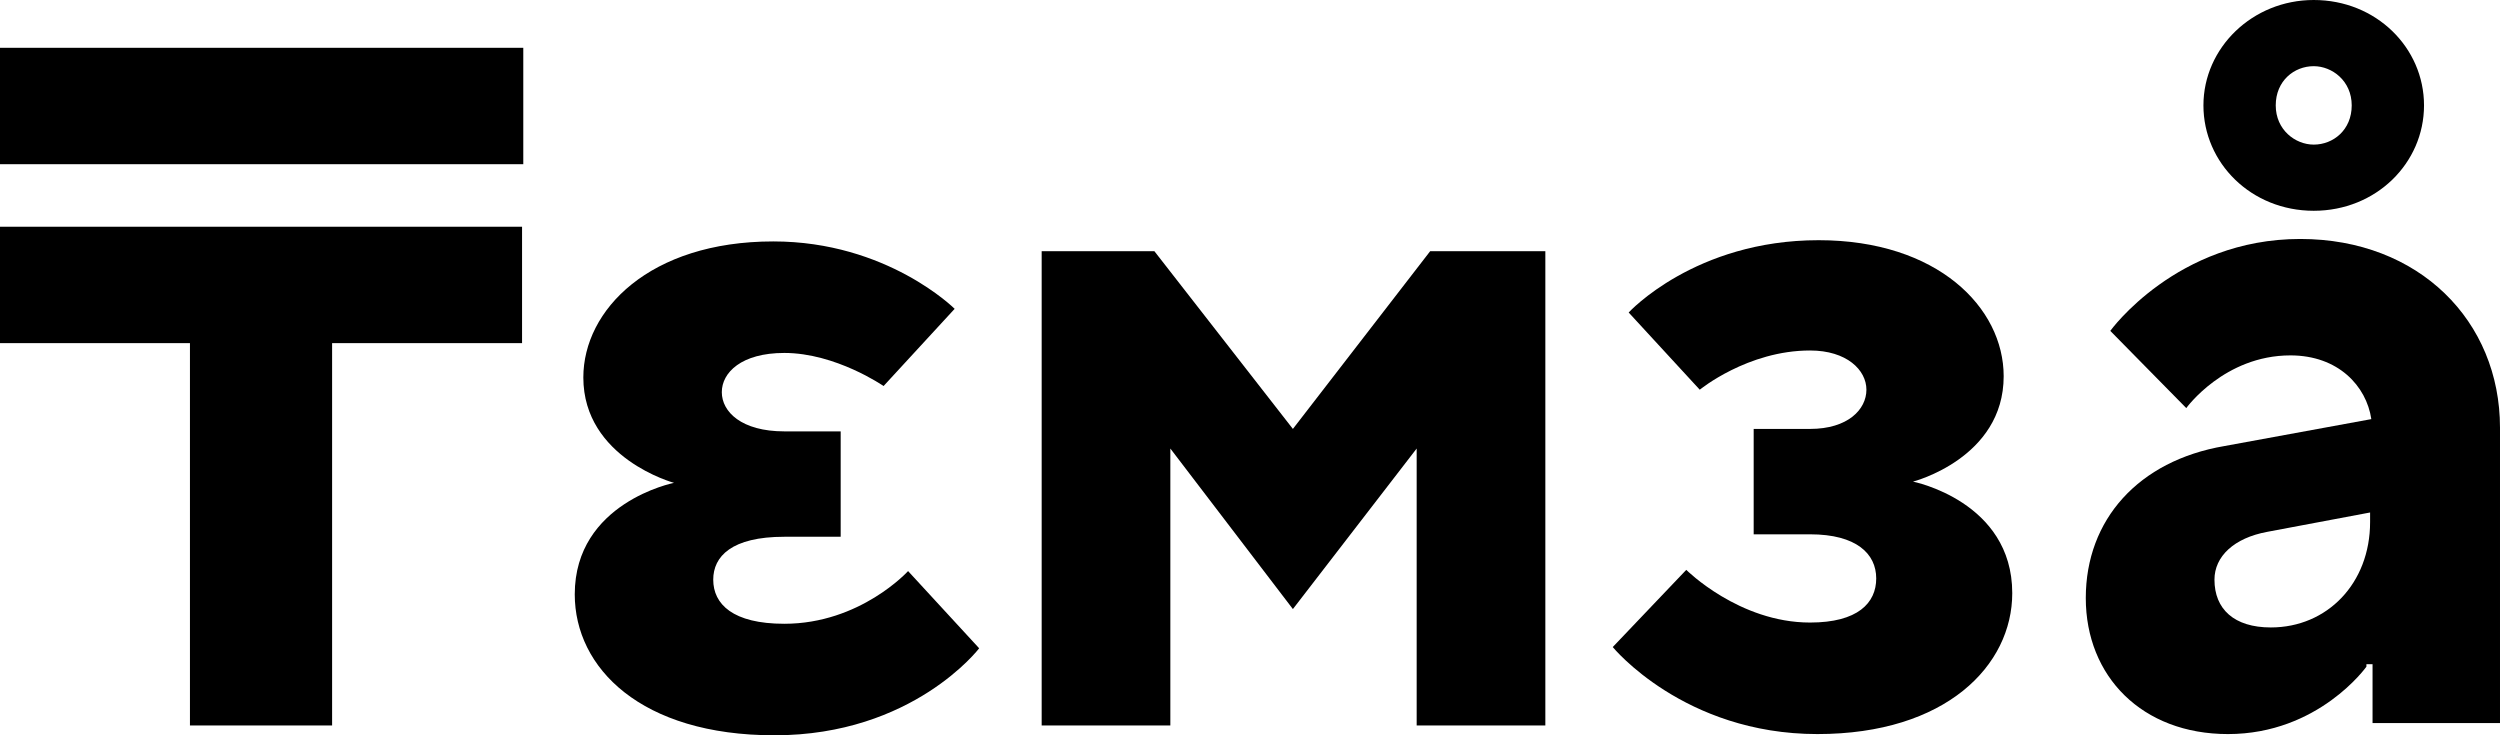
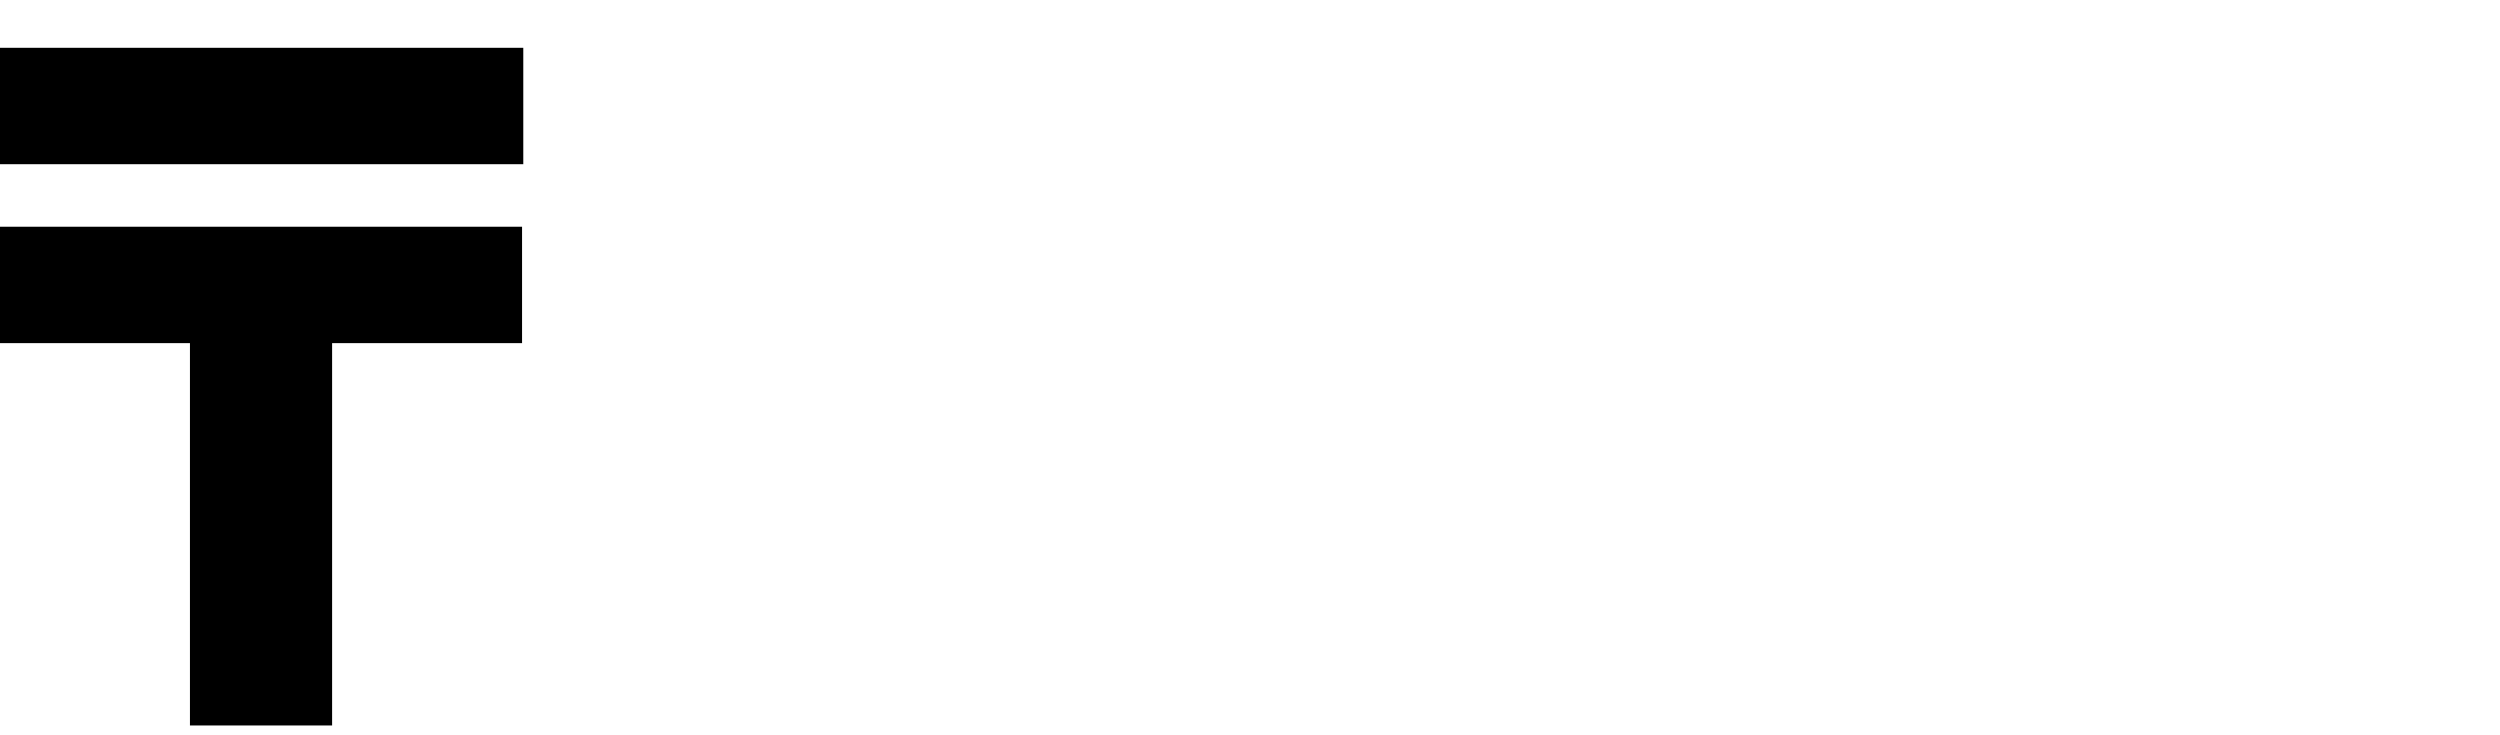
<svg xmlns="http://www.w3.org/2000/svg" xmlns:xlink="http://www.w3.org/1999/xlink" version="1.1" id="Layer_1" x="0px" y="0px" viewBox="0 0 204 60" style="enable-background:new 0 0 204 60;" xml:space="preserve">
  <style type="text/css"> .st0{clip-path:url(#SVGID_2_);} </style>
  <path d="M0,18.5V28h15.5v31.2h11.6V28h15.5v-9.5H0z M0,13.4h42.7V3.9H0V13.4z" />
  <g>
    <defs>
-       <rect id="SVGID_1_" width="204" height="60" />
-     </defs>
+       </defs>
    <clipPath id="SVGID_2_">
      <use xlink:href="#SVGID_1_" style="overflow:visible;" />
    </clipPath>
-     <path class="st0" d="M64,43.8c-4.3,0-5.8,1.6-5.8,3.5c0,2,1.6,3.6,5.8,3.6c6.2,0,10.1-4.3,10.1-4.3l5.8,6.3c0,0-5.4,7.1-16.7,7.1 c-10.9,0-16.3-5.5-16.3-11.5c0-7.5,8.1-9.1,8.1-9.1s-7.4-2-7.4-8.6c0-5.5,5.4-11.1,15.5-11.1c9.3,0,14.8,5.5,14.8,5.5l-5.8,6.3 c0,0-3.9-2.7-8.1-2.7c-3.5,0-5.1,1.6-5.1,3.2c0,1.6,1.6,3.2,5.1,3.2h4.6v8.6L64,43.8L64,43.8z" />
    <polygon class="st0" points="84.9,20.5 94.2,20.5 105.5,35 116.7,20.5 126.1,20.5 126.1,59.2 115.6,59.2 115.6,36.6 105.5,49.7 95.5,36.6 95.5,59.2 85,59.2 85,20.5 " />
-     <path class="st0" d="M137.6,46.5c0,0,4.3,4.3,10.1,4.3c3.9,0,5.4-1.6,5.4-3.6c0-2-1.6-3.6-5.4-3.6h-4.6v-8.6h4.6 c3.1,0,4.6-1.6,4.6-3.2c0-1.6-1.6-3.2-4.6-3.2c-5.1,0-9,3.2-9,3.2l-5.8-6.3c0,0,5.4-5.9,15.5-5.9c9.7,0,15.1,5.5,15.1,11.1 c0,6.7-7.4,8.6-7.4,8.6s8.1,1.6,8.1,9.1c0,5.9-5.4,11.5-15.9,11.5c-10.9,0-16.7-7.1-16.7-7.1L137.6,46.5z" />
    <path class="st0" d="M193.1,54.4c0,0-3.9,5.5-11.3,5.5c-7,0-11.6-4.7-11.6-11.1c0-6.4,4.3-11.2,11.3-12.4l12-2.2 c-0.4-2.7-2.7-5.2-6.6-5.2c-5.4,0-8.5,4.3-8.5,4.3l-6.2-6.3c0,0,5.4-7.5,15.5-7.5c9.7,0,16.3,6.7,16.3,15.4v24.1h-10.4v-4.8H193.1z M188.8,0c5.1,0,9,3.9,9,8.6s-3.9,8.6-9,8.6c-5.1,0-9-3.9-9-8.6S183.8,0,188.8,0 M193.5,41.8l-8.5,1.6c-2.7,0.5-4.3,2-4.3,3.9 c0,2.4,1.6,3.9,4.6,3.9c4.6,0,8.1-3.6,8.1-8.6V41.8z M188.8,11.8c1.6,0,3.1-1.2,3.1-3.2s-1.6-3.2-3.1-3.2c-1.6,0-3.1,1.2-3.1,3.2 S187.3,11.8,188.8,11.8" />
  </g>
</svg>